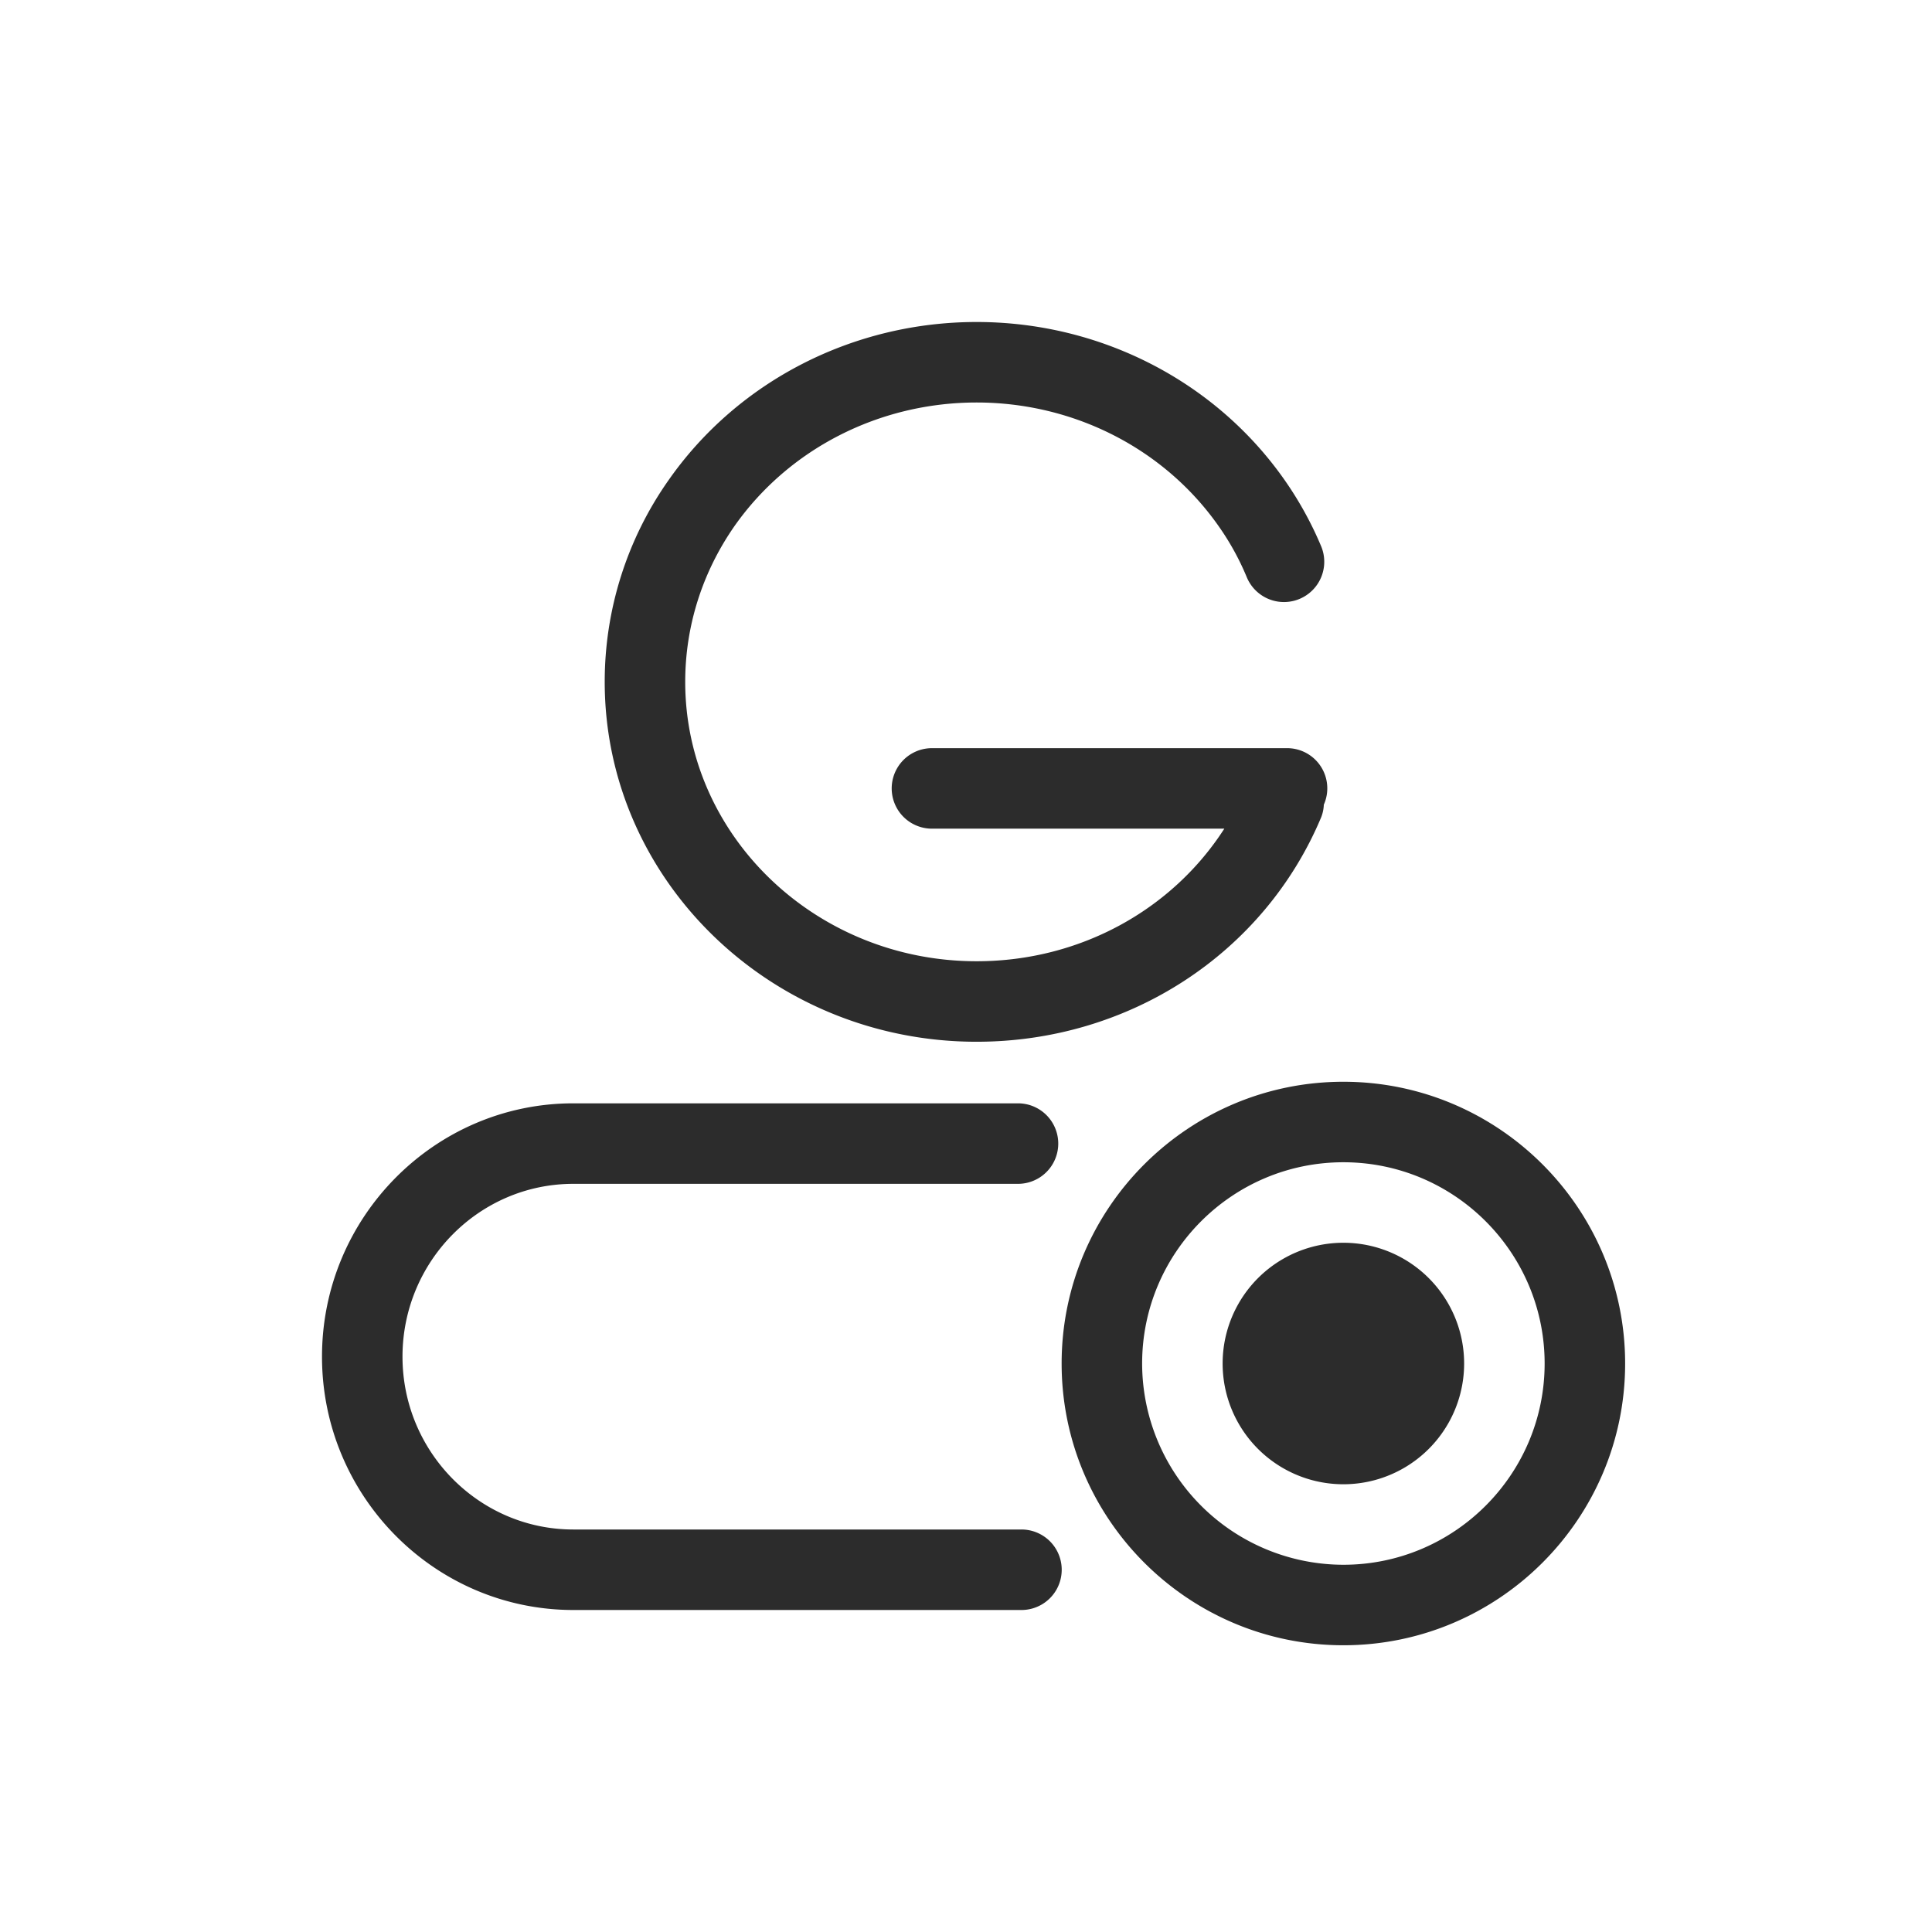
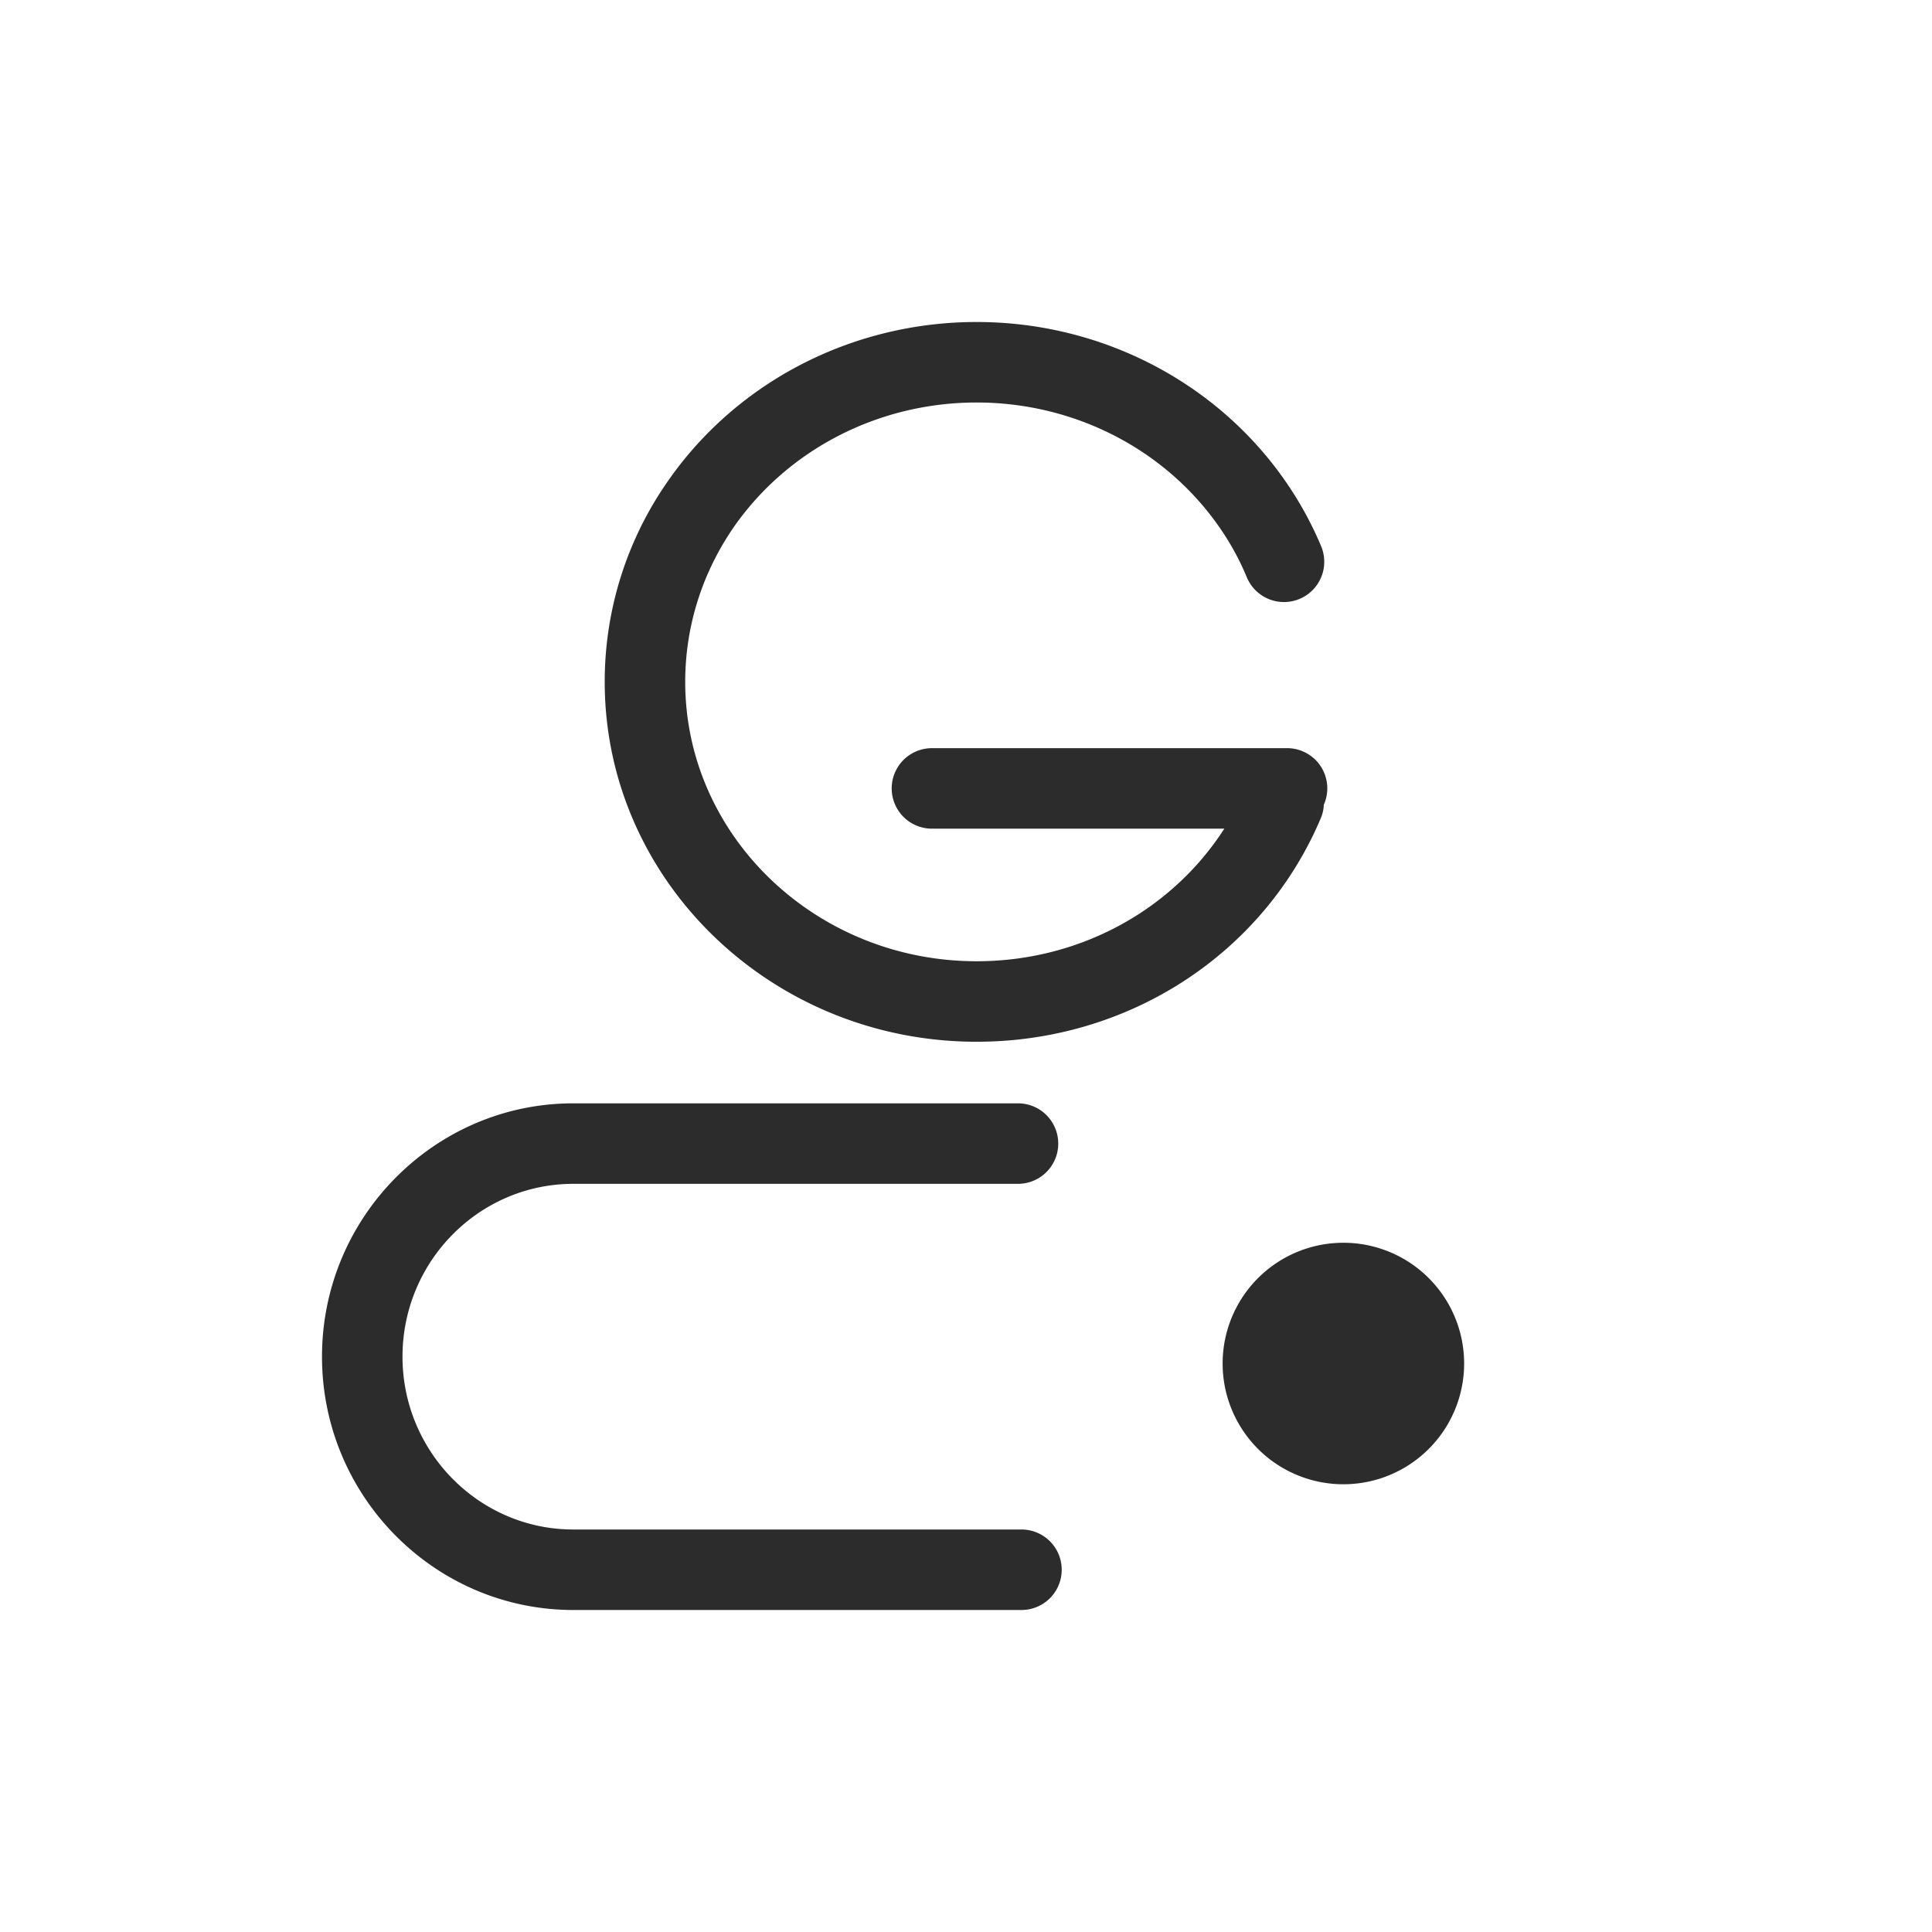
<svg xmlns="http://www.w3.org/2000/svg" t="1686832860920" class="icon" viewBox="0 0 1024 1024" version="1.1" p-id="13229" width="200" height="200">
  <path d="M517.632 552.149c80.64 0 152.277-46.677 182.613-118.955a20.395 20.395 0 0 0 1.408-6.699 21.291 21.291 0 0 0-19.456-29.952h-188.245a21.333 21.333 0 1 0 0 42.667h154.965c-27.819 43.264-76.843 70.272-131.285 70.272-85.163 0-154.453-66.432-154.453-148.053 0-29.568 9.045-58.027 26.027-82.475 28.843-41.088 76.8-65.621 128.427-65.621 51.541 0 99.499 24.491 128.299 65.579 5.931 8.405 10.965 17.536 14.933 27.136a21.333 21.333 0 1 0 39.339-16.597 188.416 188.416 0 0 0-19.371-35.072C644.096 201.941 583.04 170.667 517.632 170.667c-65.493 0-126.549 31.317-163.285 83.84a185.429 185.429 0 0 0-33.835 106.88c0 105.216 88.405 190.763 197.12 190.763M541.355 810.667H303.872C253.995 810.667 213.333 769.579 213.333 719.061c0-50.517 40.619-91.605 90.581-91.605h235.648a21.333 21.333 0 0 0 0-42.667H303.872C230.485 584.789 170.667 645.035 170.667 719.061 170.667 793.088 230.4 853.333 303.915 853.333h237.483a21.333 21.333 0 0 0 0-42.667M712.021 658.688a64 64 0 1 0 0 128 64 64 0 0 0 0-128" fill="#2c2c2c" p-id="13230" />
-   <path d="M712.021 829.355a106.795 106.795 0 0 1-106.667-106.667c0-58.795 47.787-106.667 106.667-106.667 58.837 0 106.667 47.829 106.667 106.667 0 58.795-47.829 106.667-106.667 106.667m0-256c-82.347 0-149.333 66.987-149.333 149.333s66.987 149.333 149.333 149.333 149.333-66.987 149.333-149.333-66.987-149.333-149.333-149.333" fill="#2c2c2c" p-id="13231" />
</svg>